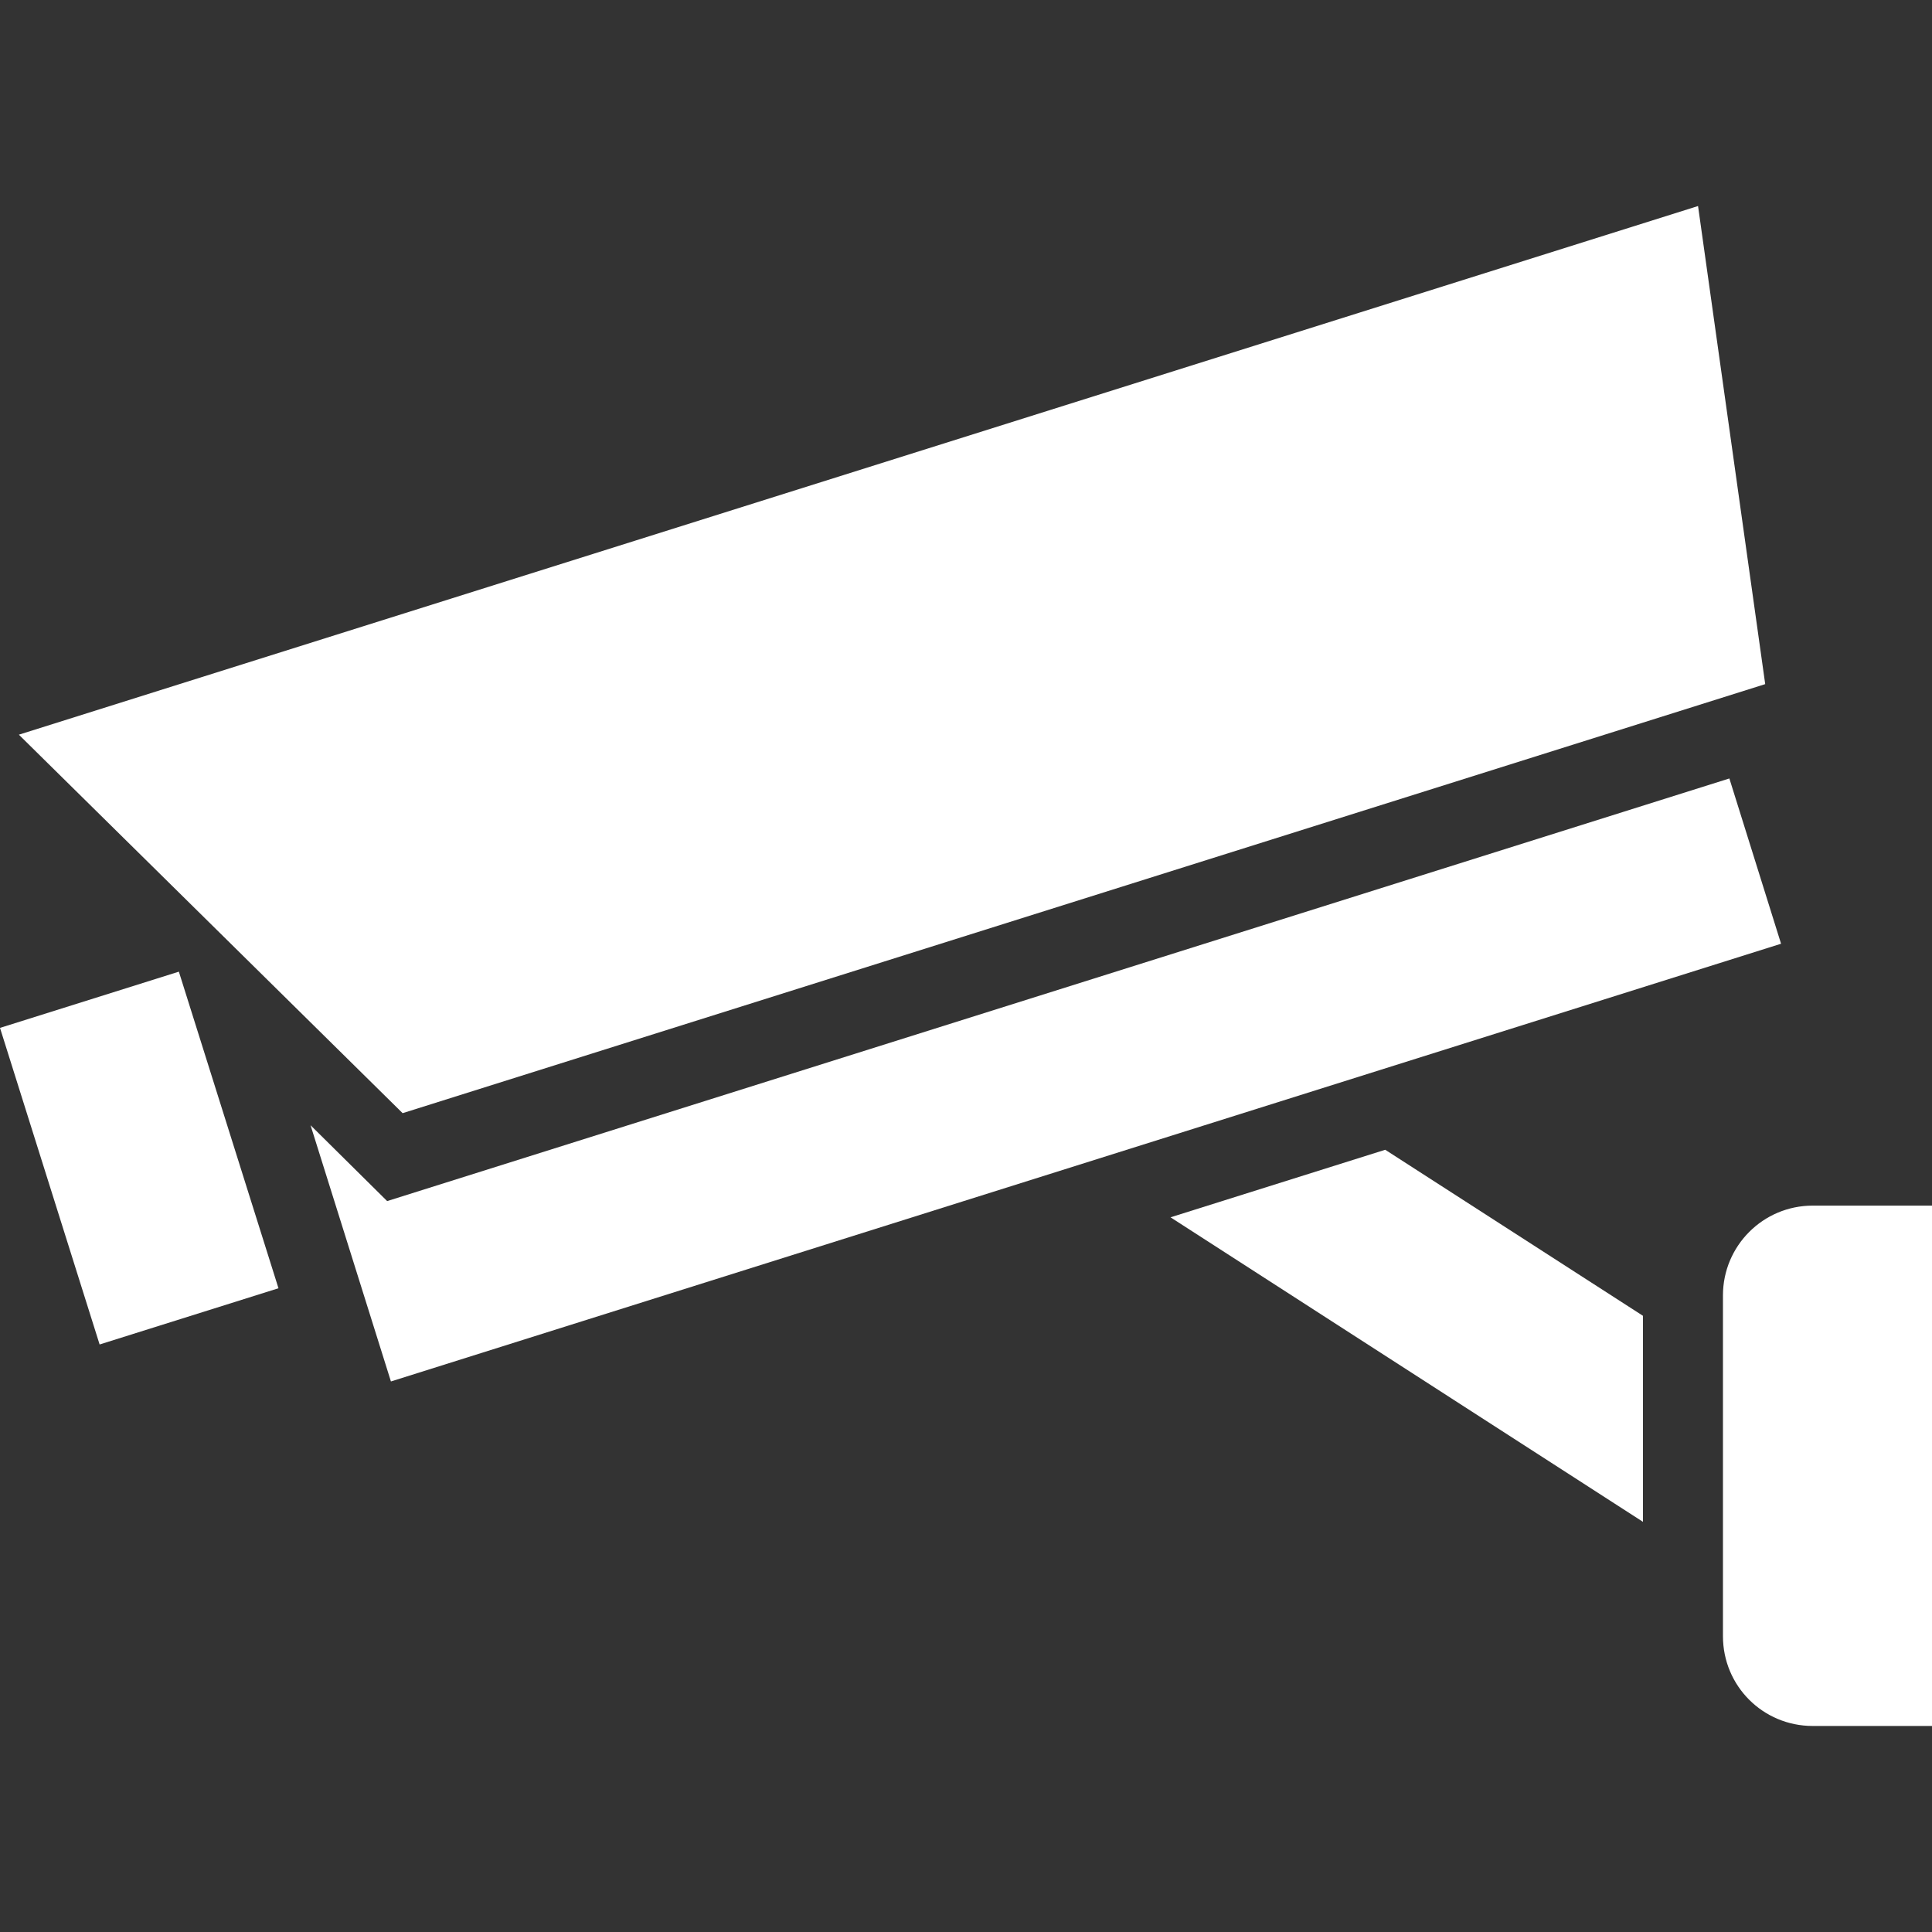
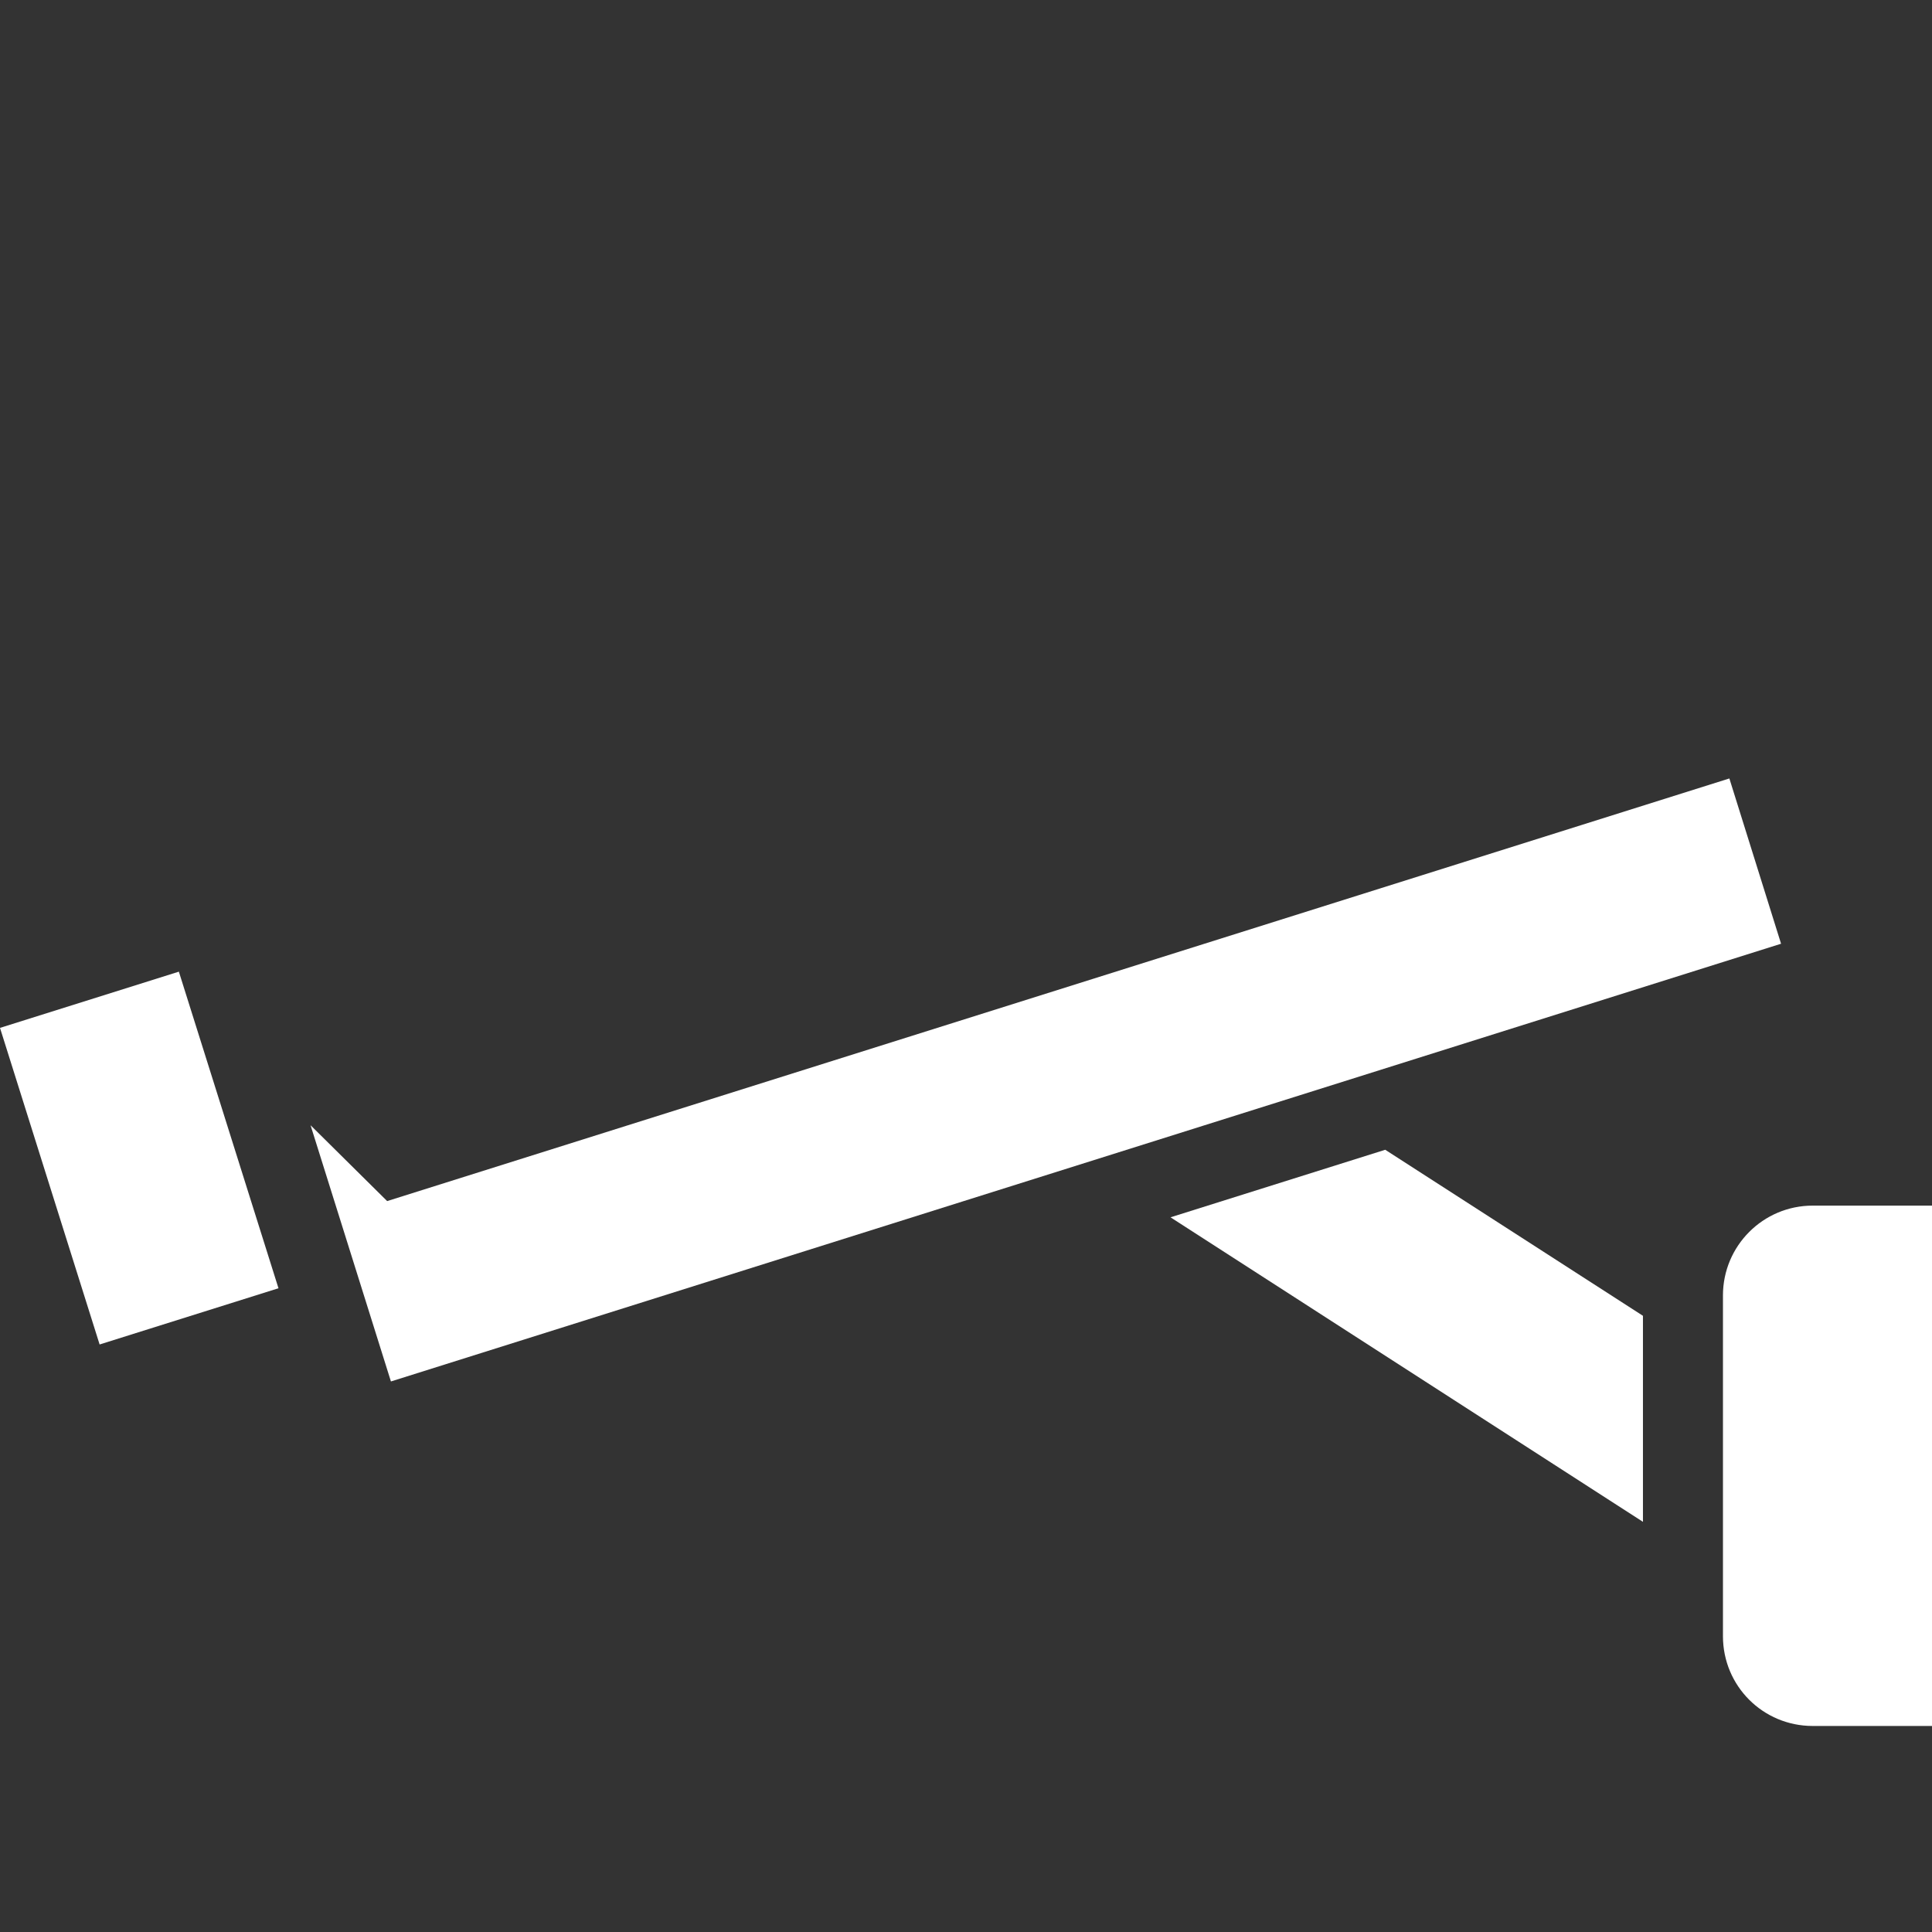
<svg xmlns="http://www.w3.org/2000/svg" version="1.1" viewBox="0 0 512 512">
  <rect x="0" y="0" width="512" height="512" fill="#333333" stroke="none" />
  <defs>
    <style>
      .cls-1 {
        fill: #fff;
      }
    </style>
  </defs>
  <g>
    <g id="_x32_">
      <g>
        <polygon class="cls-1" points="310.2 322.6 435.4 403.3 435.4 348.7 367.1 304.7 310.2 322.6" />
        <polygon class="cls-1" points="458.3 206.3 102.6 318.3 82.3 298.2 103.6 366.1 472 250.1 458.3 206.3" />
-         <polygon class="cls-1" points="467.8 181.3 450 54.6 5 194.7 106.7 295 467.8 181.3" />
        <polygon class="cls-1" points="0 272.4 26.4 356.3 73.8 341.4 47.4 257.5 0 272.4" />
        <path class="cls-1" d="M480.4,319.5c-13.2,0-23.8,10.7-23.8,23.8v90.3c0,13.2,10.6,23.8,23.8,23.8h31.6v-137.9h-31.6Z" />
      </g>
    </g>
  </g>
</svg>